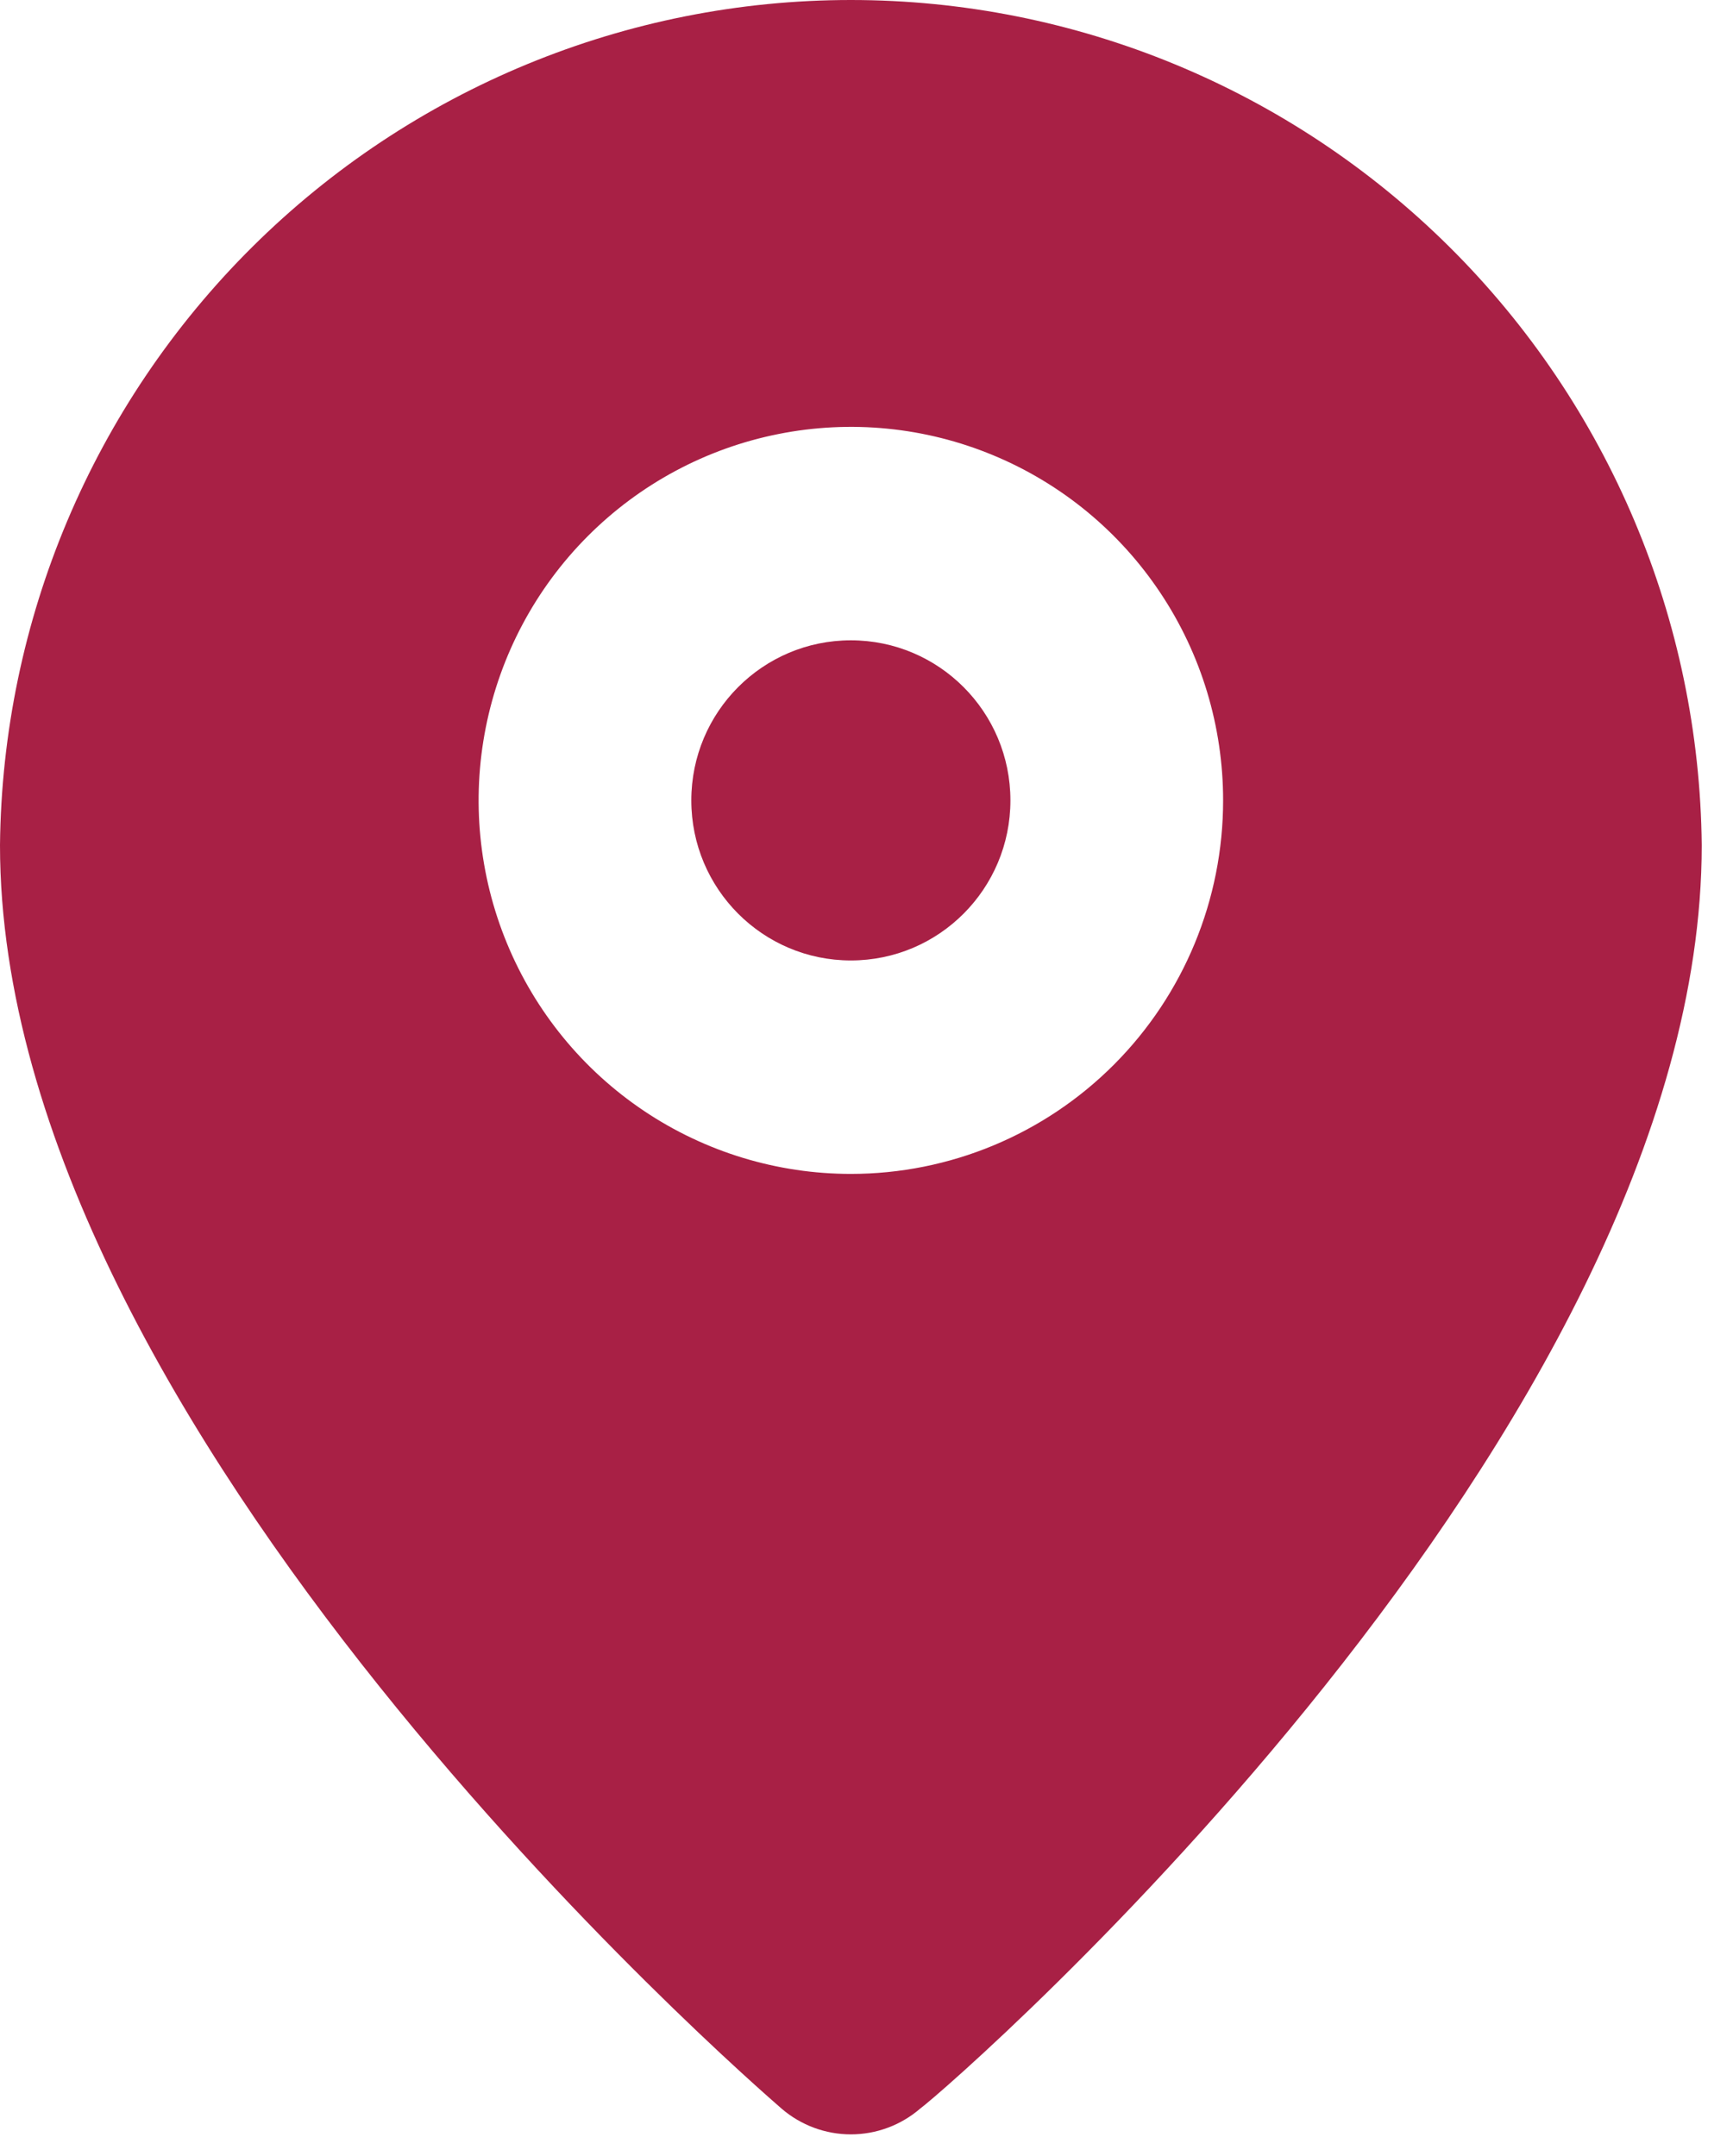
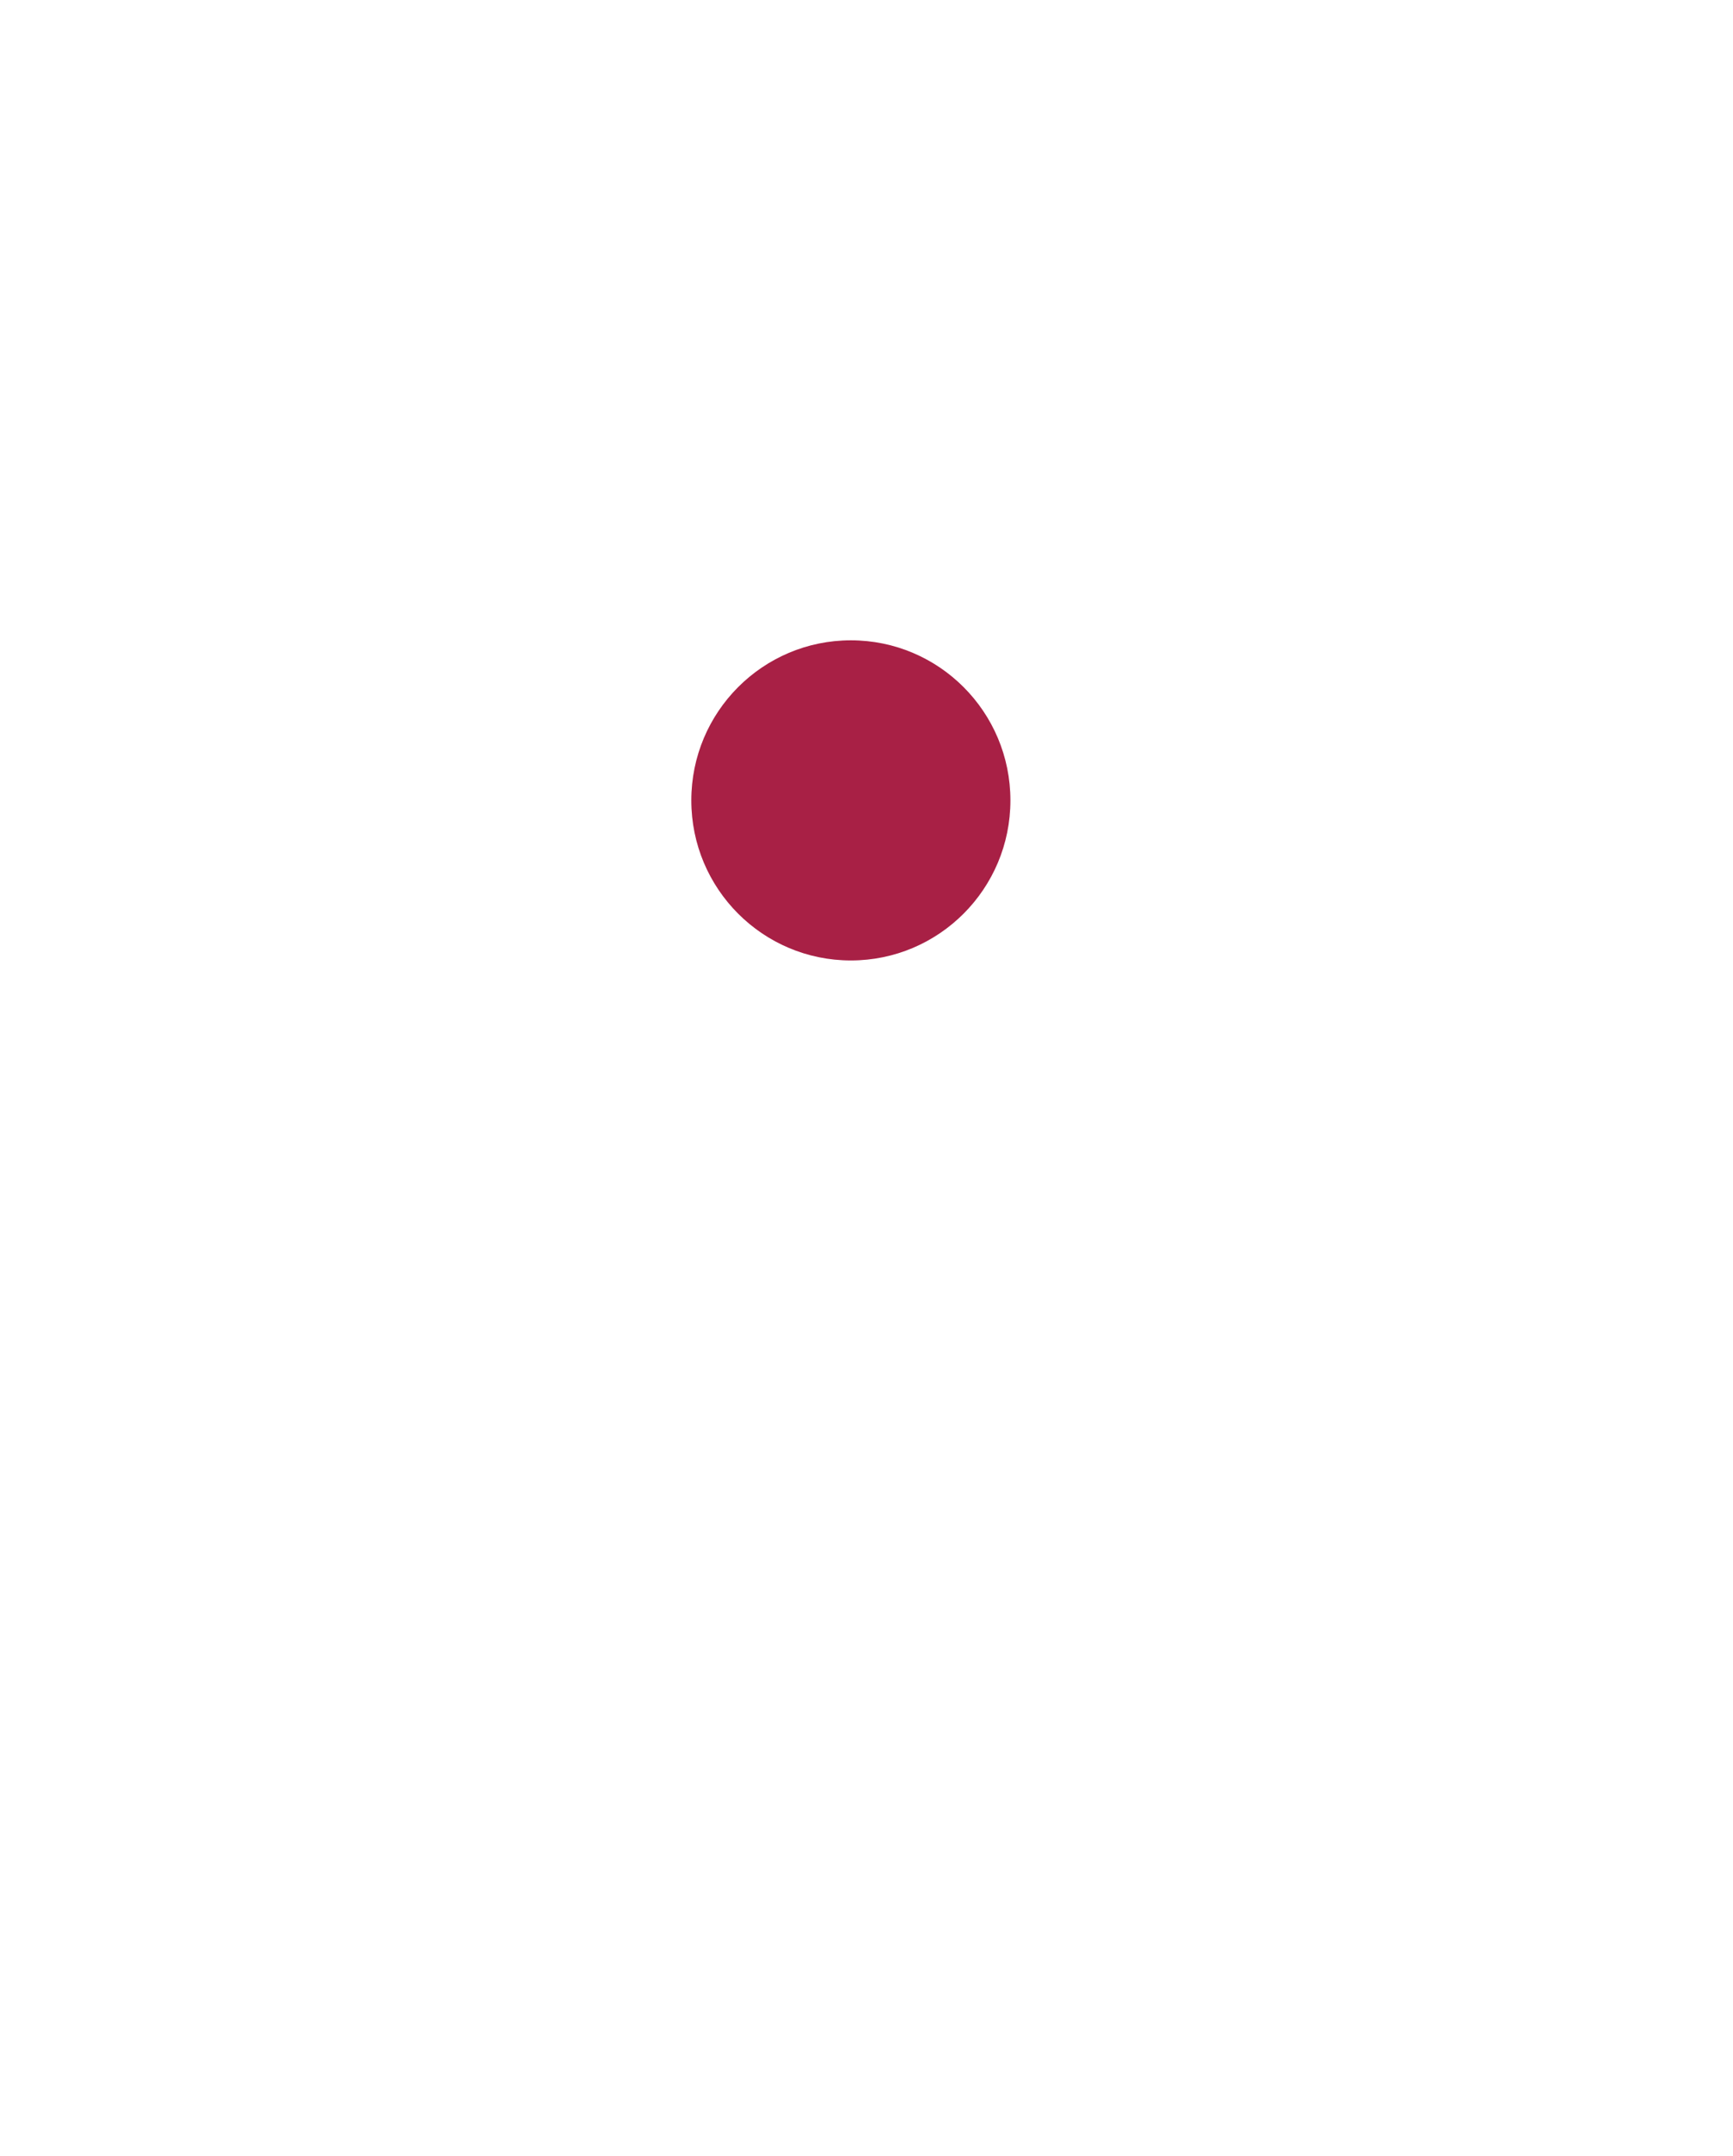
<svg xmlns="http://www.w3.org/2000/svg" width="45" height="56" viewBox="0 0 45 56" fill="none">
  <path d="M22.094 24.946C24.382 24.946 26.237 23.085 26.237 20.789C26.237 18.492 24.382 16.631 22.094 16.631C19.806 16.631 17.951 18.492 17.951 20.789C17.951 23.085 19.806 24.946 22.094 24.946Z" fill="#A82045" />
-   <path d="M22.094 2.77587e-08C16.273 -0 10.686 2.305 6.549 6.416C2.412 10.527 0.058 16.11 0 21.953C0 37.142 19.471 54.05 20.299 54.771C20.799 55.2 21.436 55.436 22.094 55.436C22.753 55.436 23.389 55.2 23.889 54.771C24.856 54.05 44.188 37.142 44.188 21.953C44.13 16.11 41.777 10.527 37.64 6.416C33.502 2.305 27.916 -0 22.094 2.77587e-08ZM22.094 30.49C20.182 30.49 18.314 29.921 16.724 28.855C15.134 27.789 13.895 26.274 13.164 24.501C12.432 22.728 12.241 20.778 12.614 18.896C12.987 17.014 13.907 15.285 15.259 13.929C16.611 12.572 18.333 11.648 20.208 11.274C22.084 10.899 24.027 11.091 25.793 11.826C27.56 12.56 29.069 13.803 30.131 15.399C31.194 16.994 31.76 18.87 31.76 20.789C31.76 23.361 30.742 25.829 28.929 27.648C27.116 29.468 24.658 30.49 22.094 30.49V30.49Z" fill="#A82045" />
</svg>